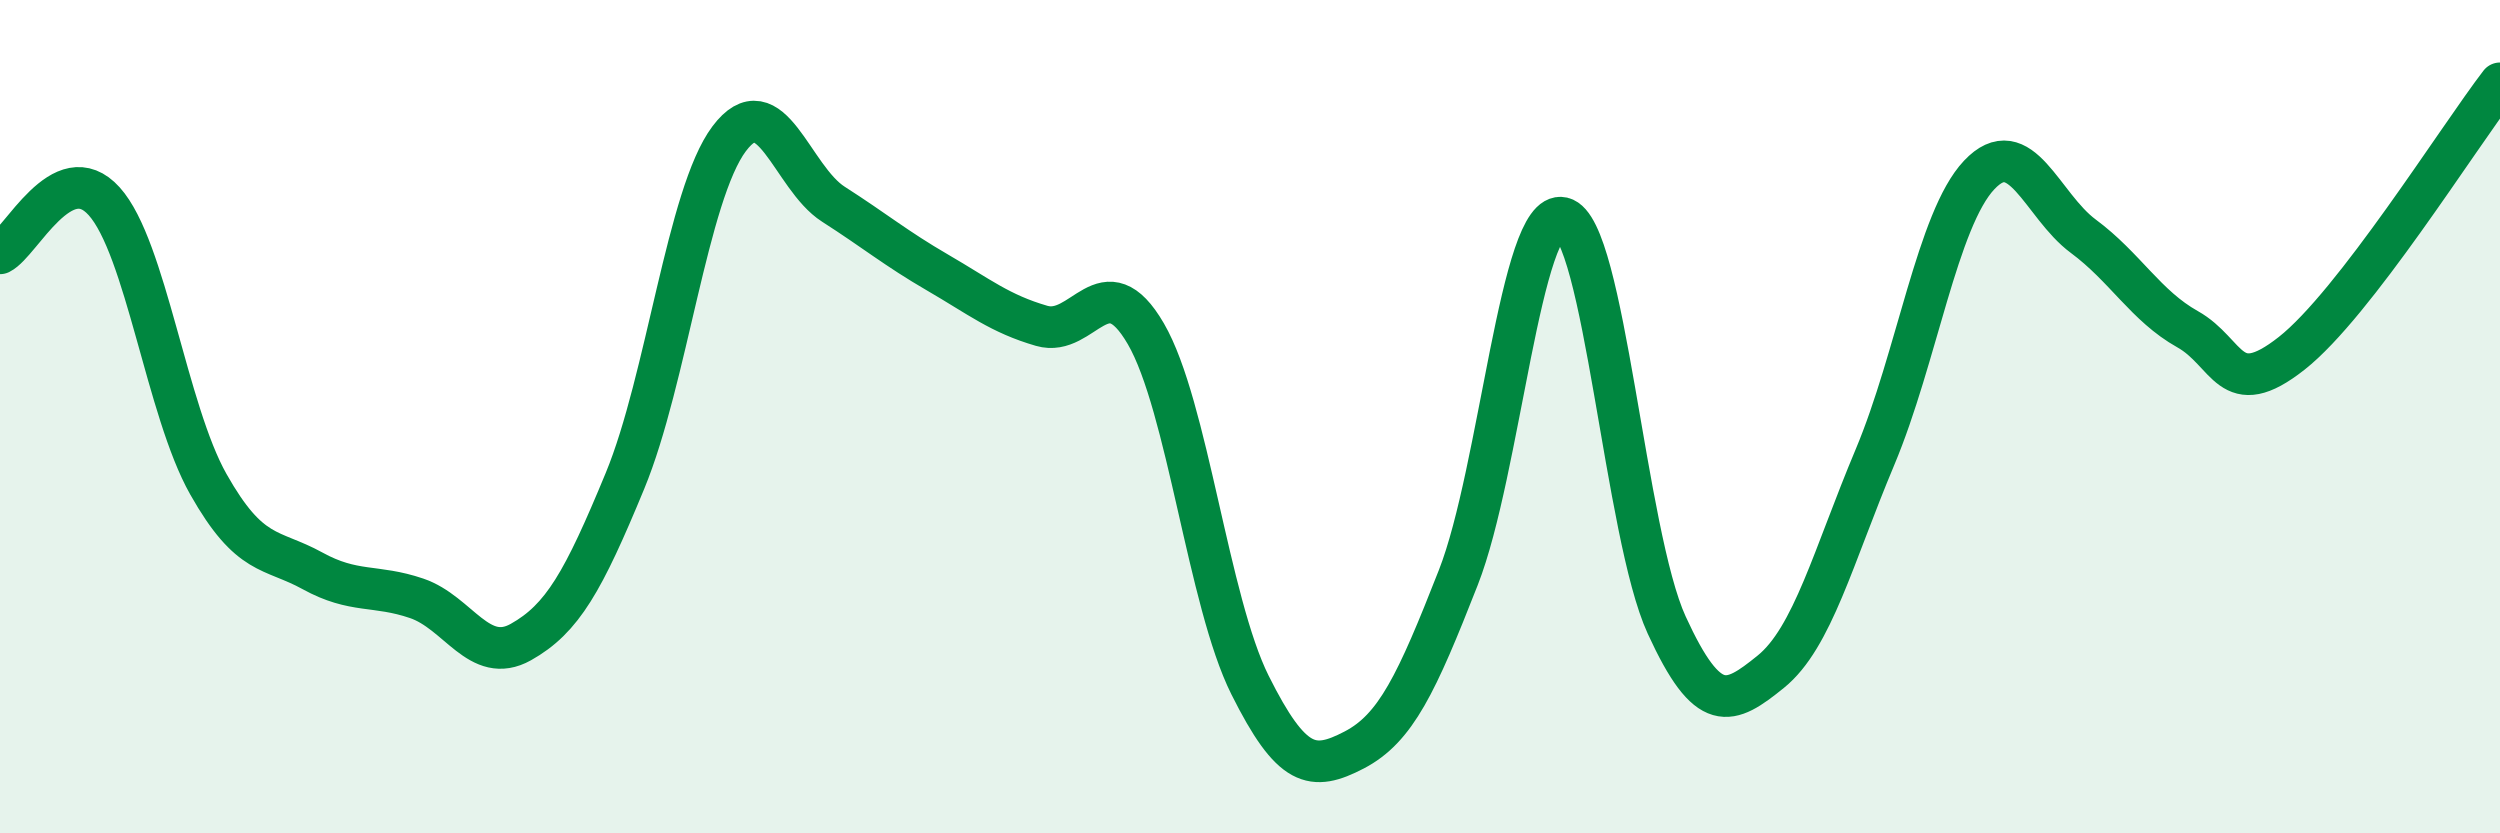
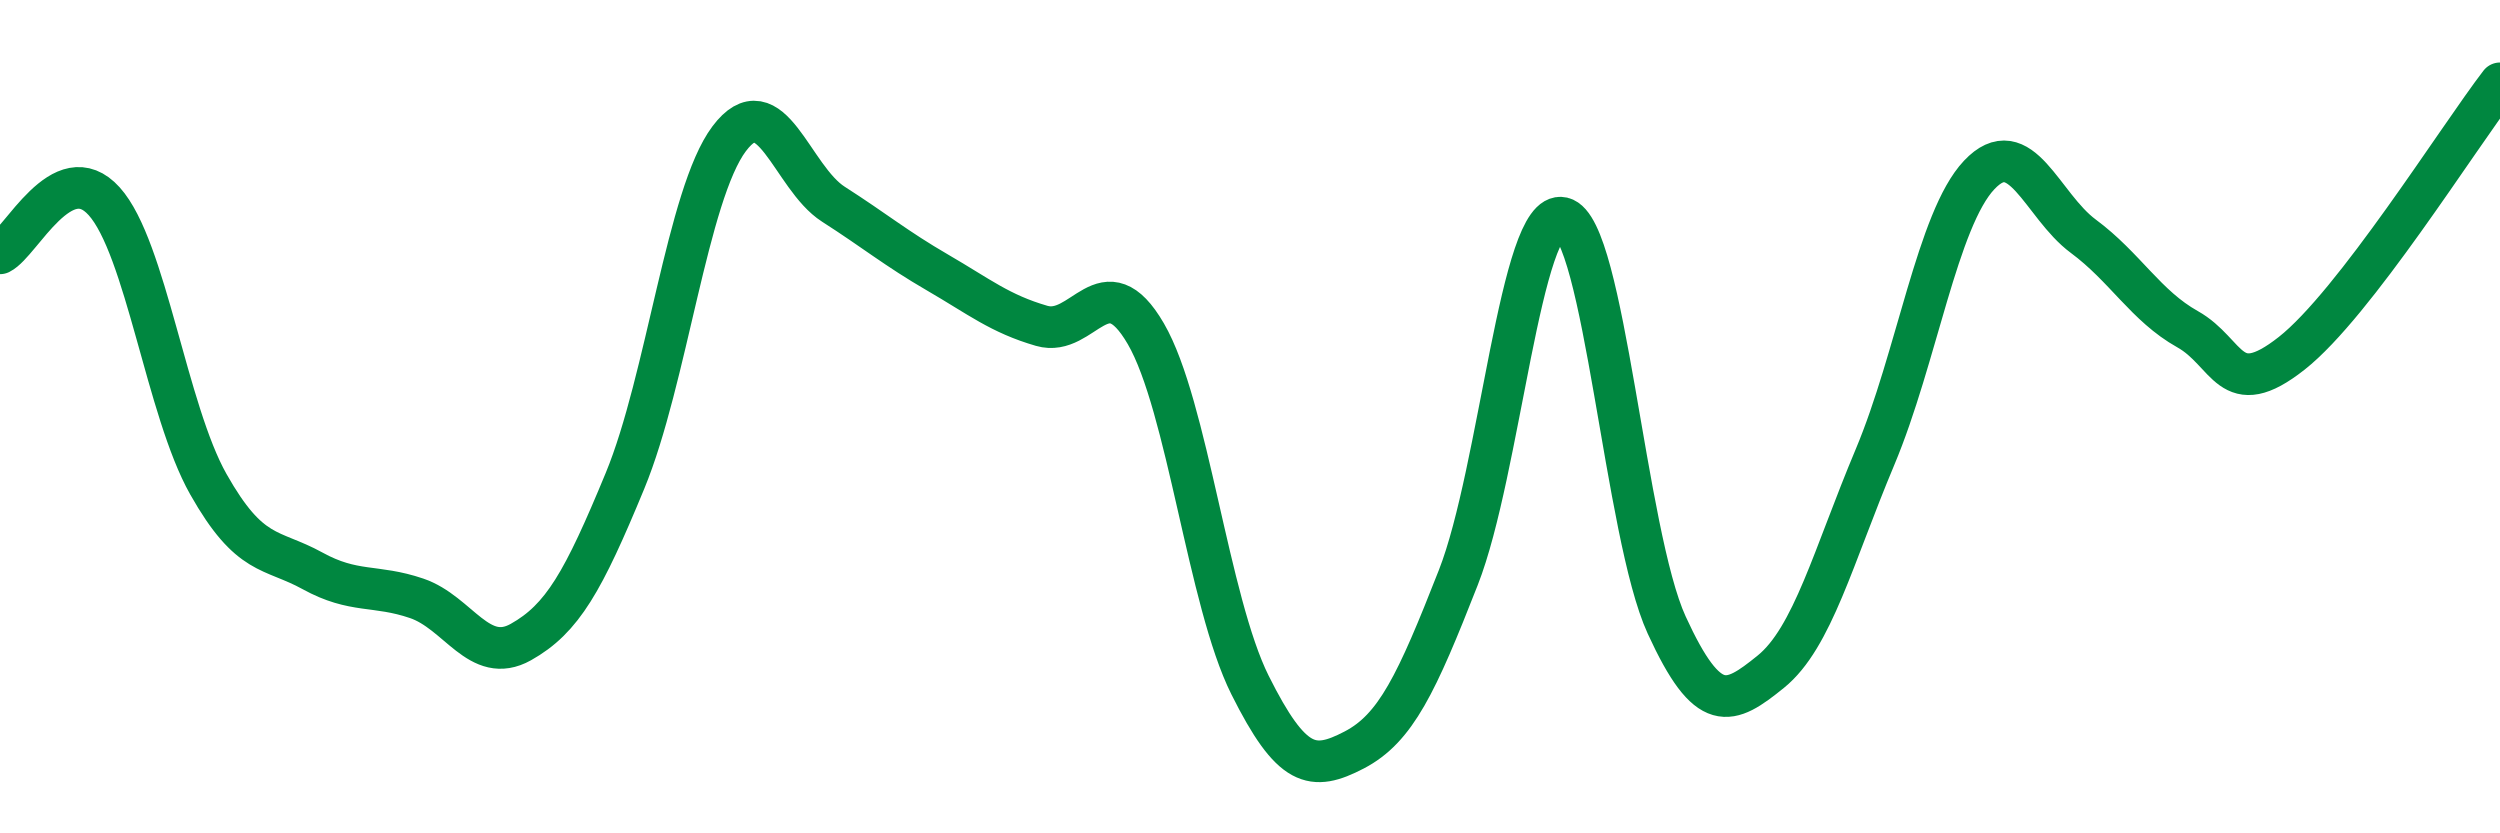
<svg xmlns="http://www.w3.org/2000/svg" width="60" height="20" viewBox="0 0 60 20">
-   <path d="M 0,6.08 C 0.5,5.83 1.5,3.72 2.5,4.83 C 3.5,5.94 4,9.85 5,11.62 C 6,13.39 6.5,13.15 7.5,13.7 C 8.5,14.25 9,14.02 10,14.36 C 11,14.7 11.5,15.97 12.5,15.41 C 13.5,14.85 14,13.96 15,11.54 C 16,9.12 16.5,4.66 17.5,3.33 C 18.5,2 19,4.26 20,4.9 C 21,5.54 21.5,5.96 22.5,6.54 C 23.5,7.12 24,7.53 25,7.82 C 26,8.11 26.5,6.29 27.5,8.01 C 28.5,9.73 29,14.44 30,16.44 C 31,18.44 31.5,18.52 32.5,18 C 33.5,17.48 34,16.41 35,13.86 C 36,11.31 36.5,5 37.5,5.23 C 38.5,5.46 39,12.82 40,15 C 41,17.18 41.5,16.93 42.5,16.12 C 43.5,15.31 44,13.35 45,10.97 C 46,8.59 46.5,5.26 47.5,4.2 C 48.5,3.14 49,4.93 50,5.67 C 51,6.41 51.5,7.34 52.5,7.9 C 53.5,8.46 53.5,9.66 55,8.48 C 56.5,7.3 59,3.3 60,2L60 20L0 20Z" fill="#008740" opacity="0.1" stroke-linecap="round" stroke-linejoin="round" />
  <path d="M 0,6.08 C 0.5,5.83 1.5,3.72 2.5,4.83 C 3.5,5.94 4,9.85 5,11.62 C 6,13.39 6.5,13.15 7.5,13.7 C 8.5,14.25 9,14.02 10,14.36 C 11,14.7 11.5,15.97 12.5,15.41 C 13.5,14.85 14,13.96 15,11.54 C 16,9.12 16.5,4.66 17.5,3.33 C 18.5,2 19,4.26 20,4.9 C 21,5.54 21.5,5.96 22.5,6.54 C 23.5,7.12 24,7.53 25,7.82 C 26,8.11 26.5,6.29 27.5,8.01 C 28.5,9.73 29,14.44 30,16.44 C 31,18.44 31.5,18.52 32.5,18 C 33.5,17.48 34,16.41 35,13.86 C 36,11.31 36.5,5 37.5,5.23 C 38.5,5.46 39,12.82 40,15 C 41,17.18 41.5,16.93 42.5,16.12 C 43.5,15.31 44,13.35 45,10.97 C 46,8.59 46.5,5.26 47.5,4.2 C 48.5,3.14 49,4.93 50,5.67 C 51,6.41 51.5,7.34 52.5,7.9 C 53.5,8.46 53.5,9.66 55,8.48 C 56.5,7.3 59,3.3 60,2" stroke="#008740" stroke-width="1" fill="none" stroke-linecap="round" stroke-linejoin="round" />
</svg>